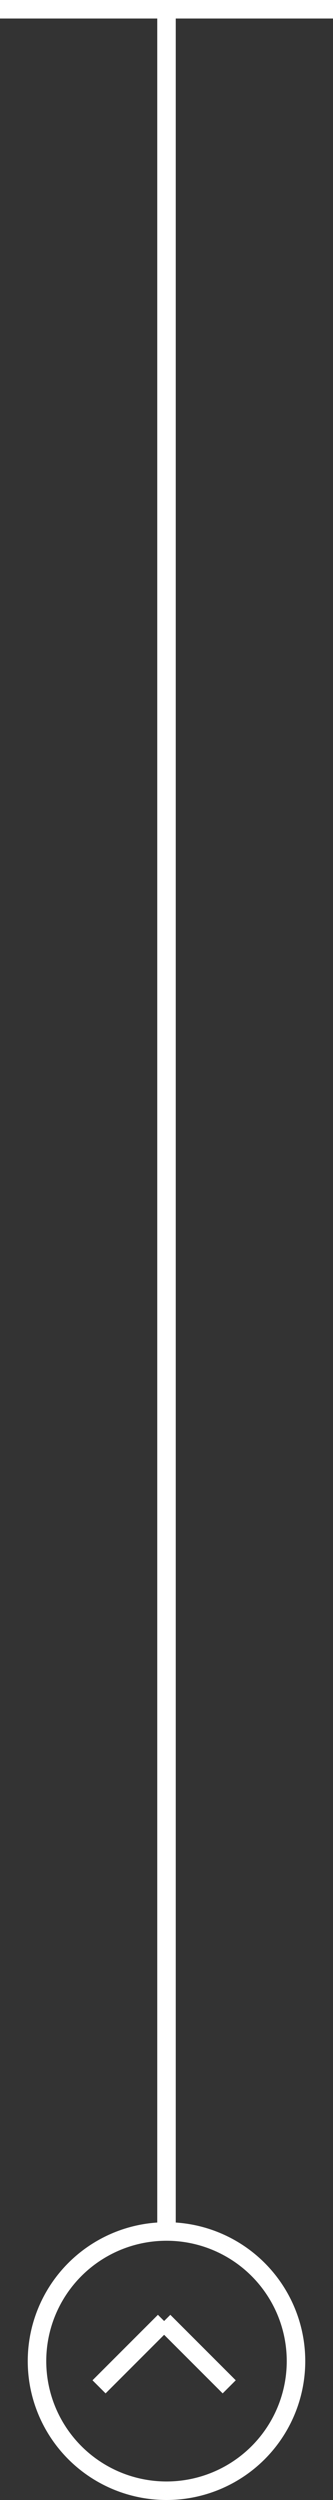
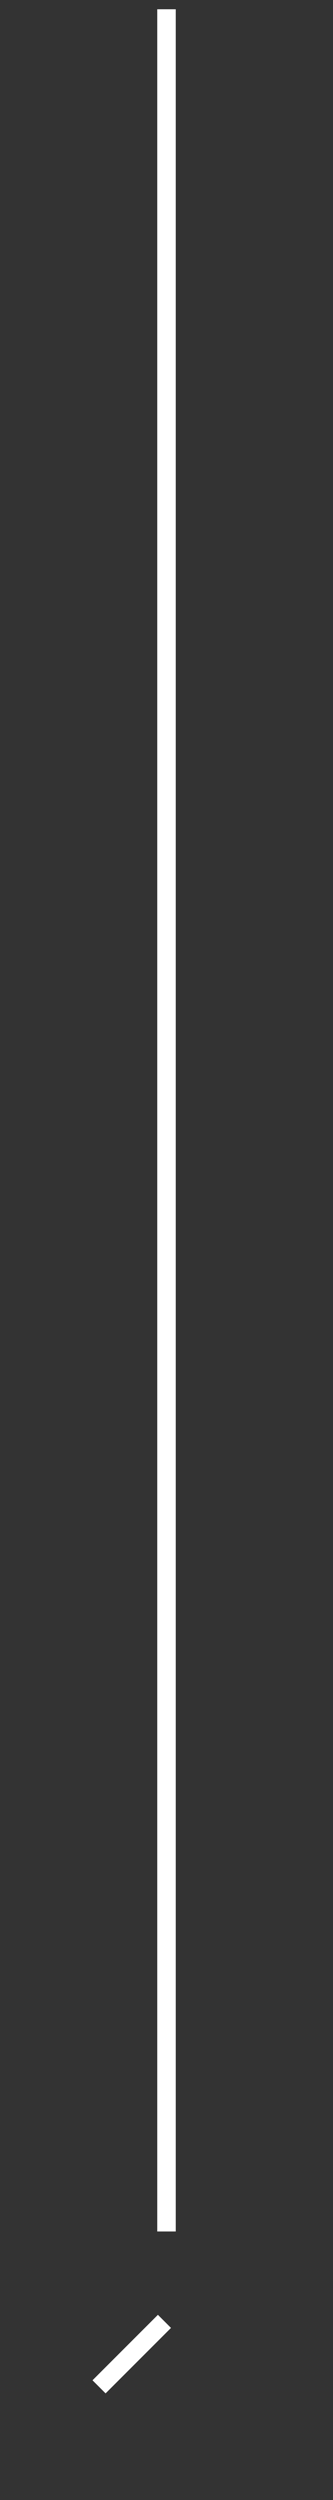
<svg xmlns="http://www.w3.org/2000/svg" width="36px" height="270px" viewBox="0 0 36 270" version="1.1">
  <rect x="0" y="0" width="36" height="270" fill="#333333" stroke="none" />
  <title>arrow-down-2</title>
  <desc>Created with Sketch.</desc>
  <defs />
  <g id="Page-1" stroke="none" stroke-width="1" fill="none" fill-rule="evenodd">
    <g id="arrow-down-2" transform="translate(18, 134.5) scale(1, -1) translate(-18, -134.5) ">
-       <circle id="Oval-2" stroke="#FFFFFF" stroke-width="2" cx="18" cy="14" r="14" />
      <g id="Group-14" transform="translate(18, 14.5) scale(-1, 1) rotate(-180) translate(-18, -14.5) translate(10, 10)" fill-rule="nonzero" fill="#FFFFFF">
        <rect id="Rectangle-5" transform="translate(4.243, 4.243) rotate(-45) translate(-4.243, -4.243) " x="-0.757" y="3.243" width="10" height="2" />
-         <rect id="Rectangle-5-Copy" transform="translate(11.243, 4.243) scale(-1, 1) rotate(-45) translate(-11.243, -4.243) " x="6.243" y="3.243" width="10" height="2" />
      </g>
      <rect id="Rectangle-11" fill="#FFFFFF" fill-rule="nonzero" x="17" y="28" width="2" height="240" />
-       <rect id="Rectangle-4" fill="#FFFFFF" fill-rule="nonzero" x="0" y="267" width="36" height="2" />
    </g>
  </g>
</svg>